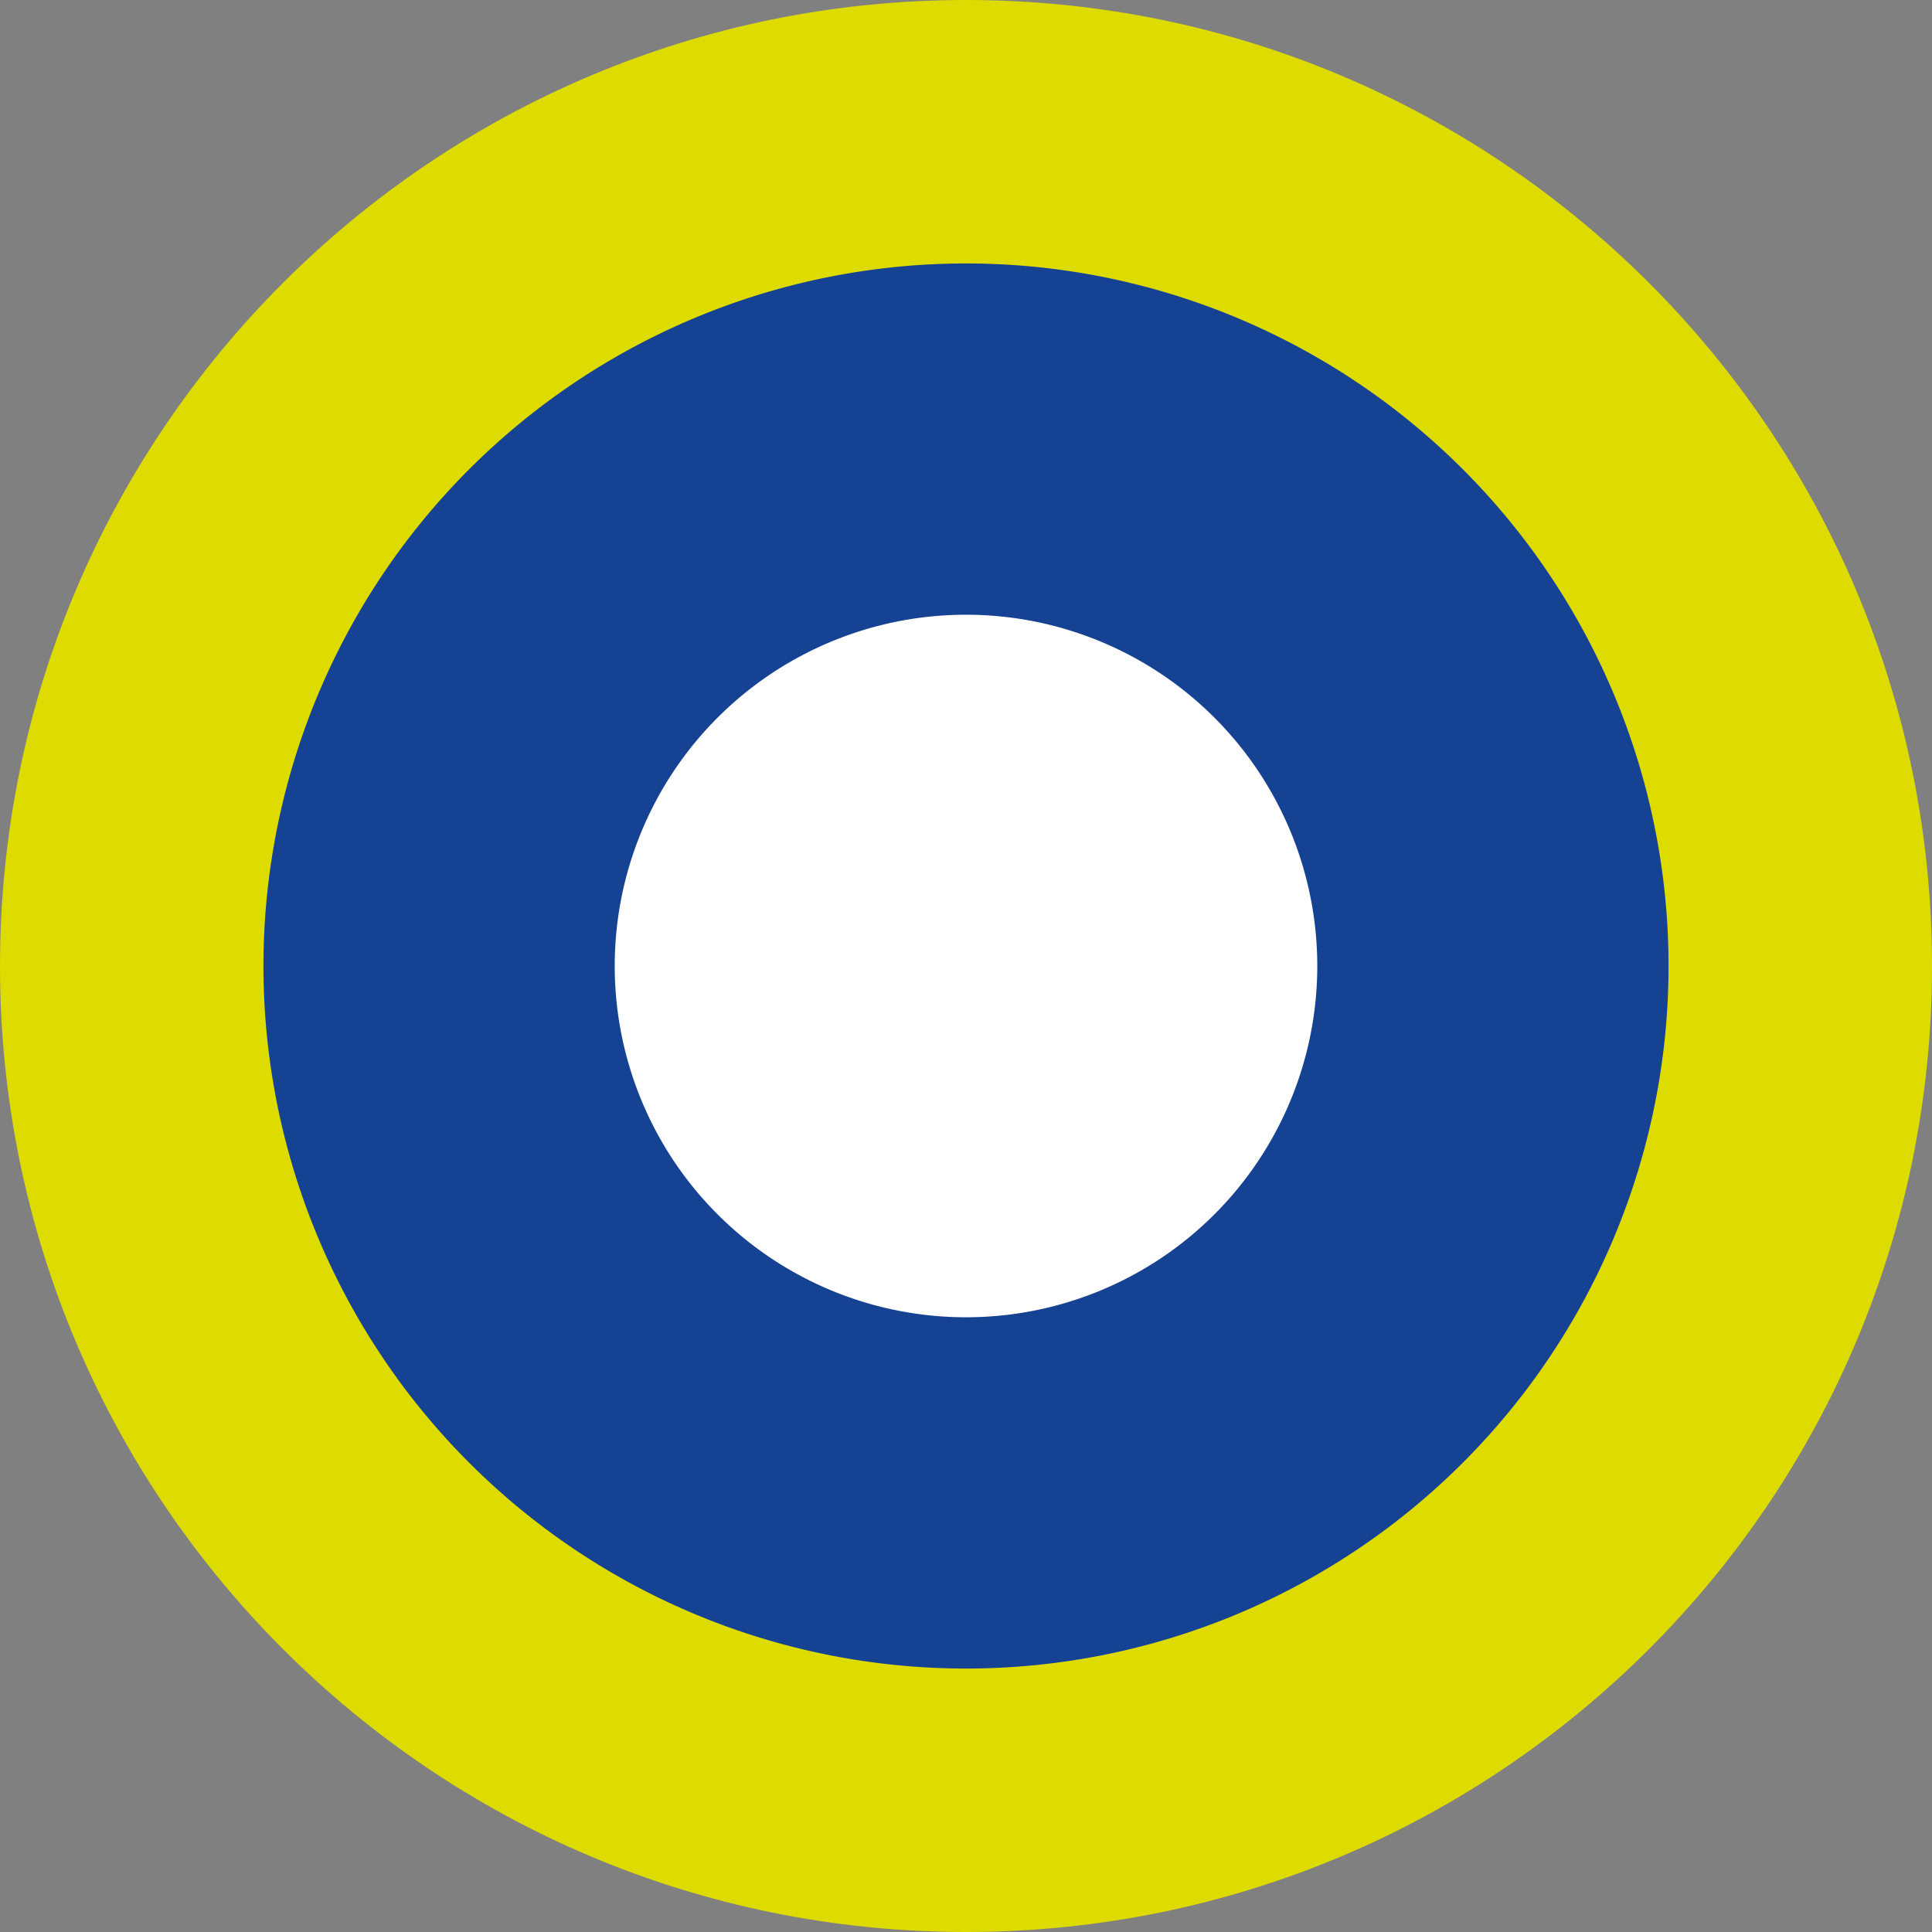
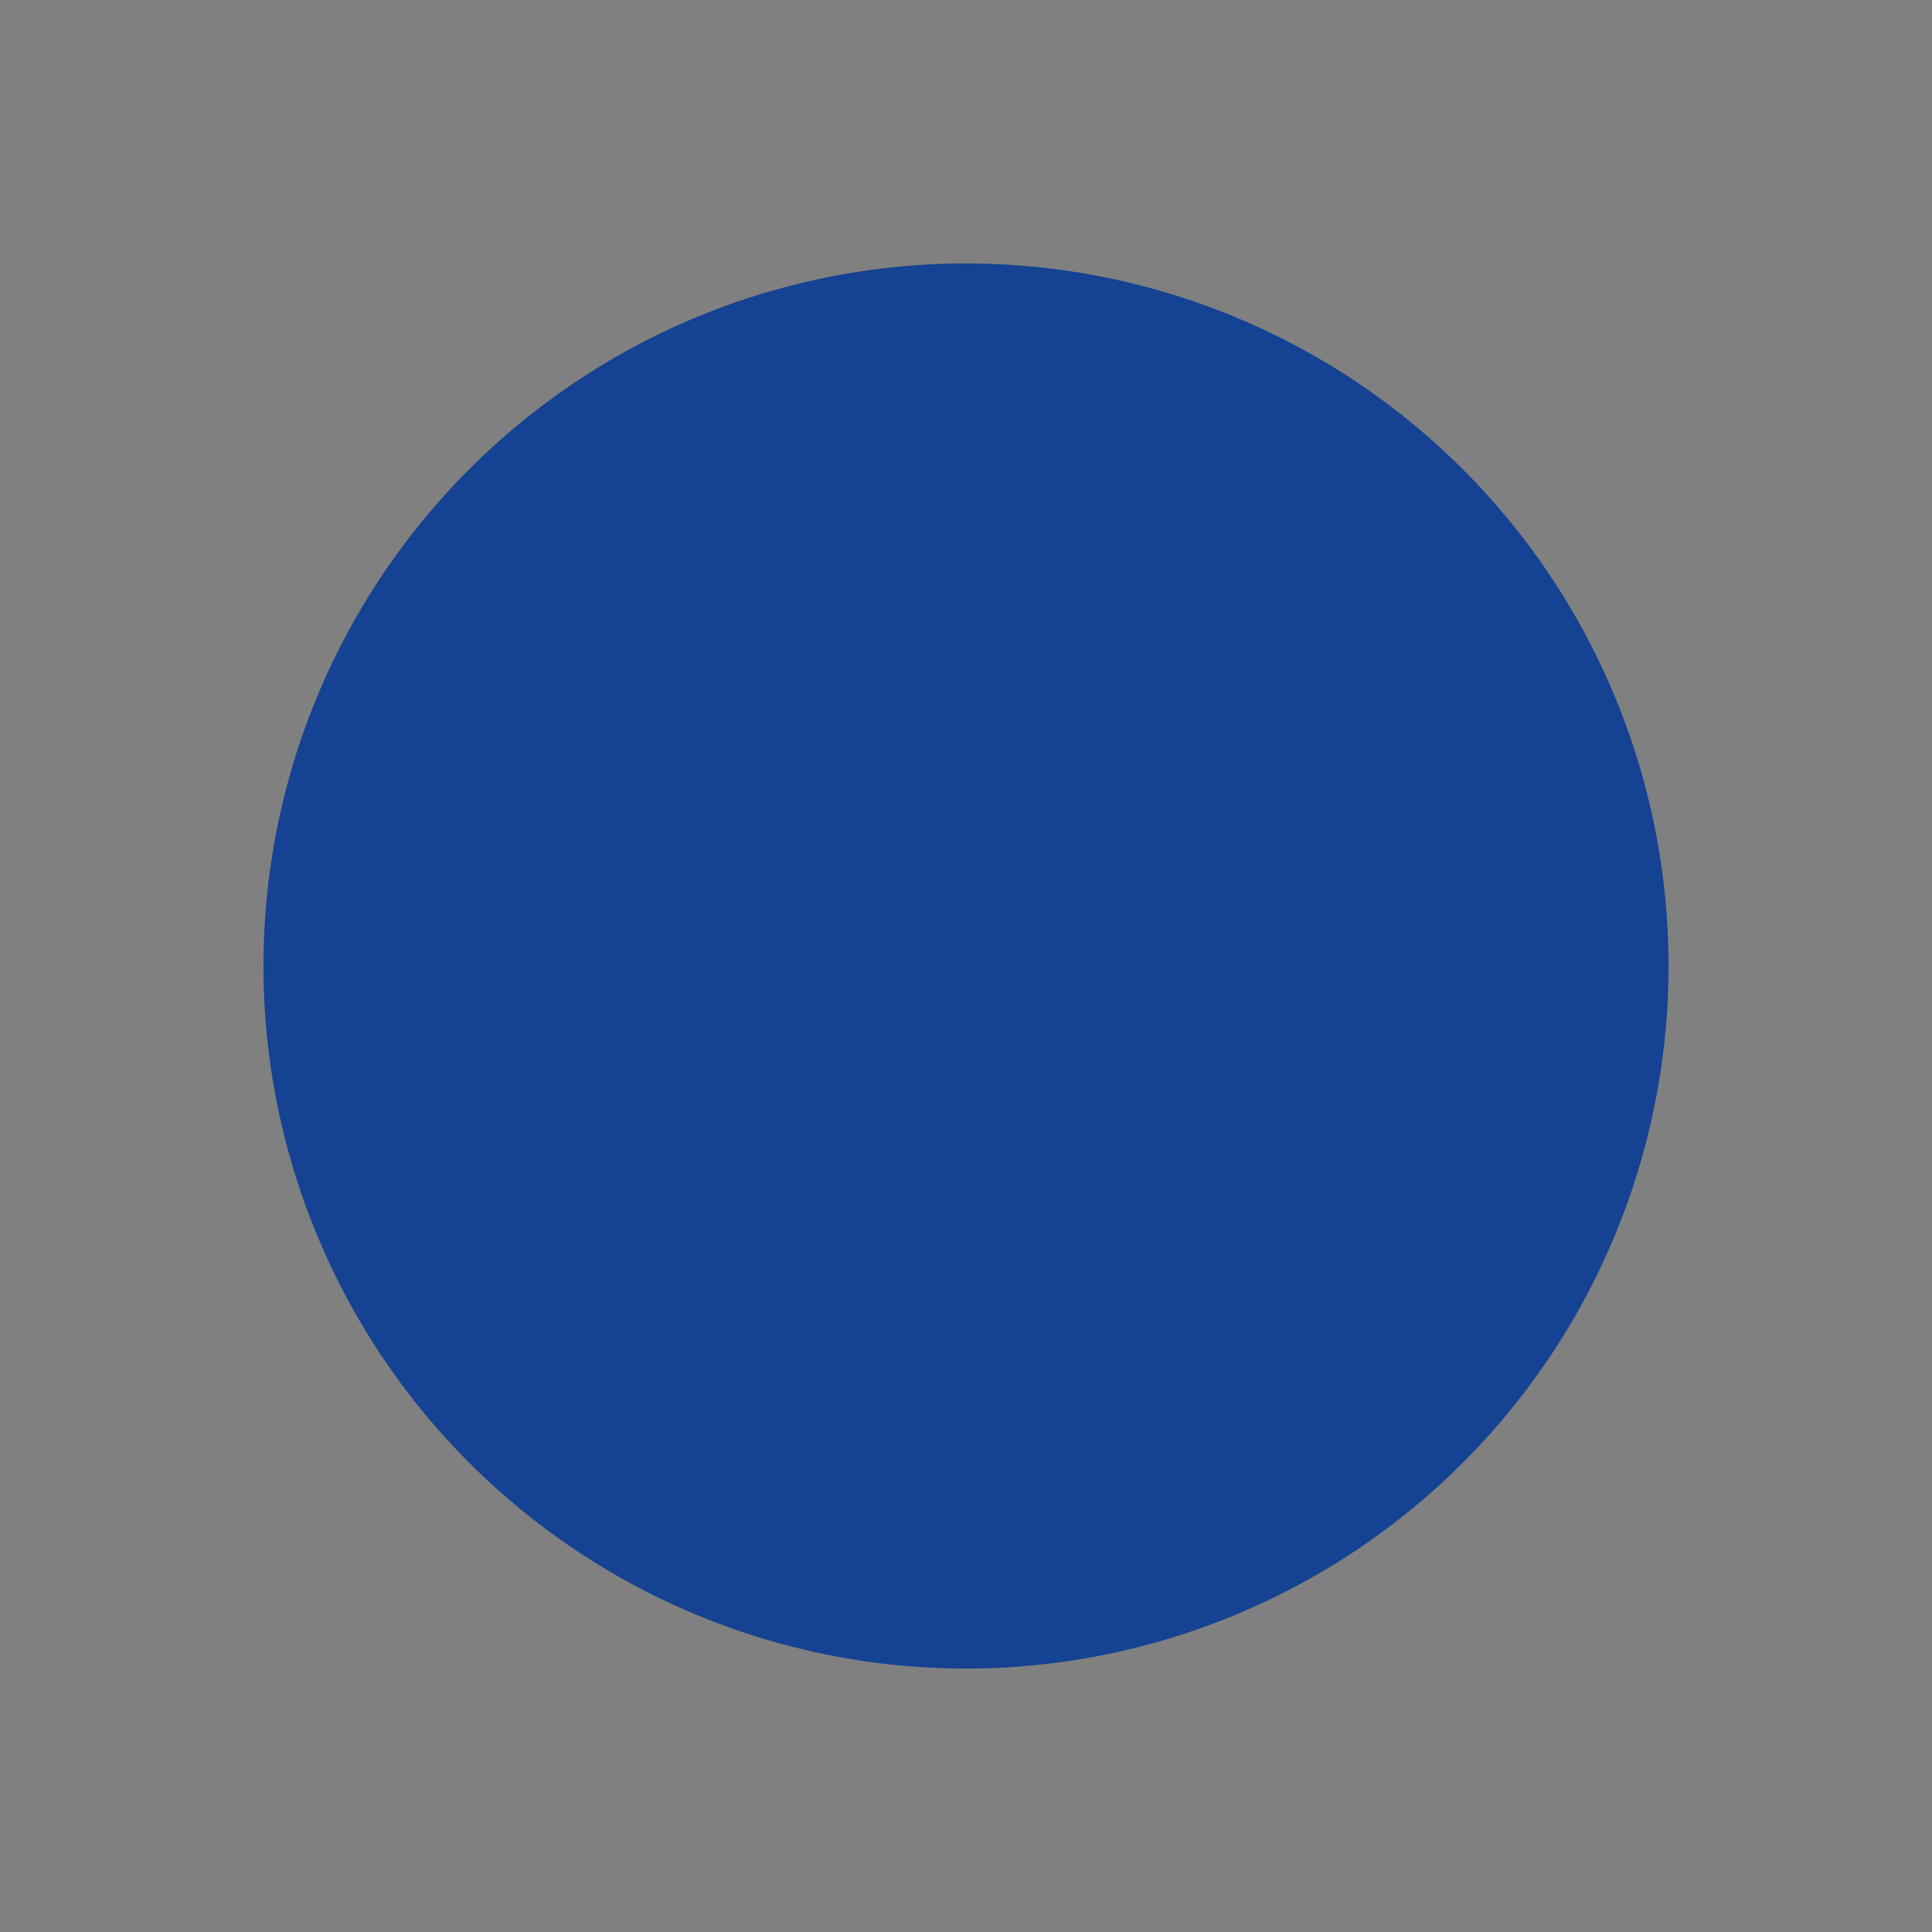
<svg xmlns="http://www.w3.org/2000/svg" width="22" height="22" fill="none">
  <rect width="100%" height="100%" fill="#808080" stroke="none" />
-   <path d="M11 22c6.075 0 11-4.925 11-11S17.075 0 11 0 0 4.925 0 11s4.925 11 11 11z" fill="#DEDB00" />
  <path d="M11 19a8 8 0 100-16 8 8 0 000 16z" fill="#154292" />
-   <path d="M11 15a4 4 0 100-8 4 4 0 000 8z" fill="#fff" />
</svg>